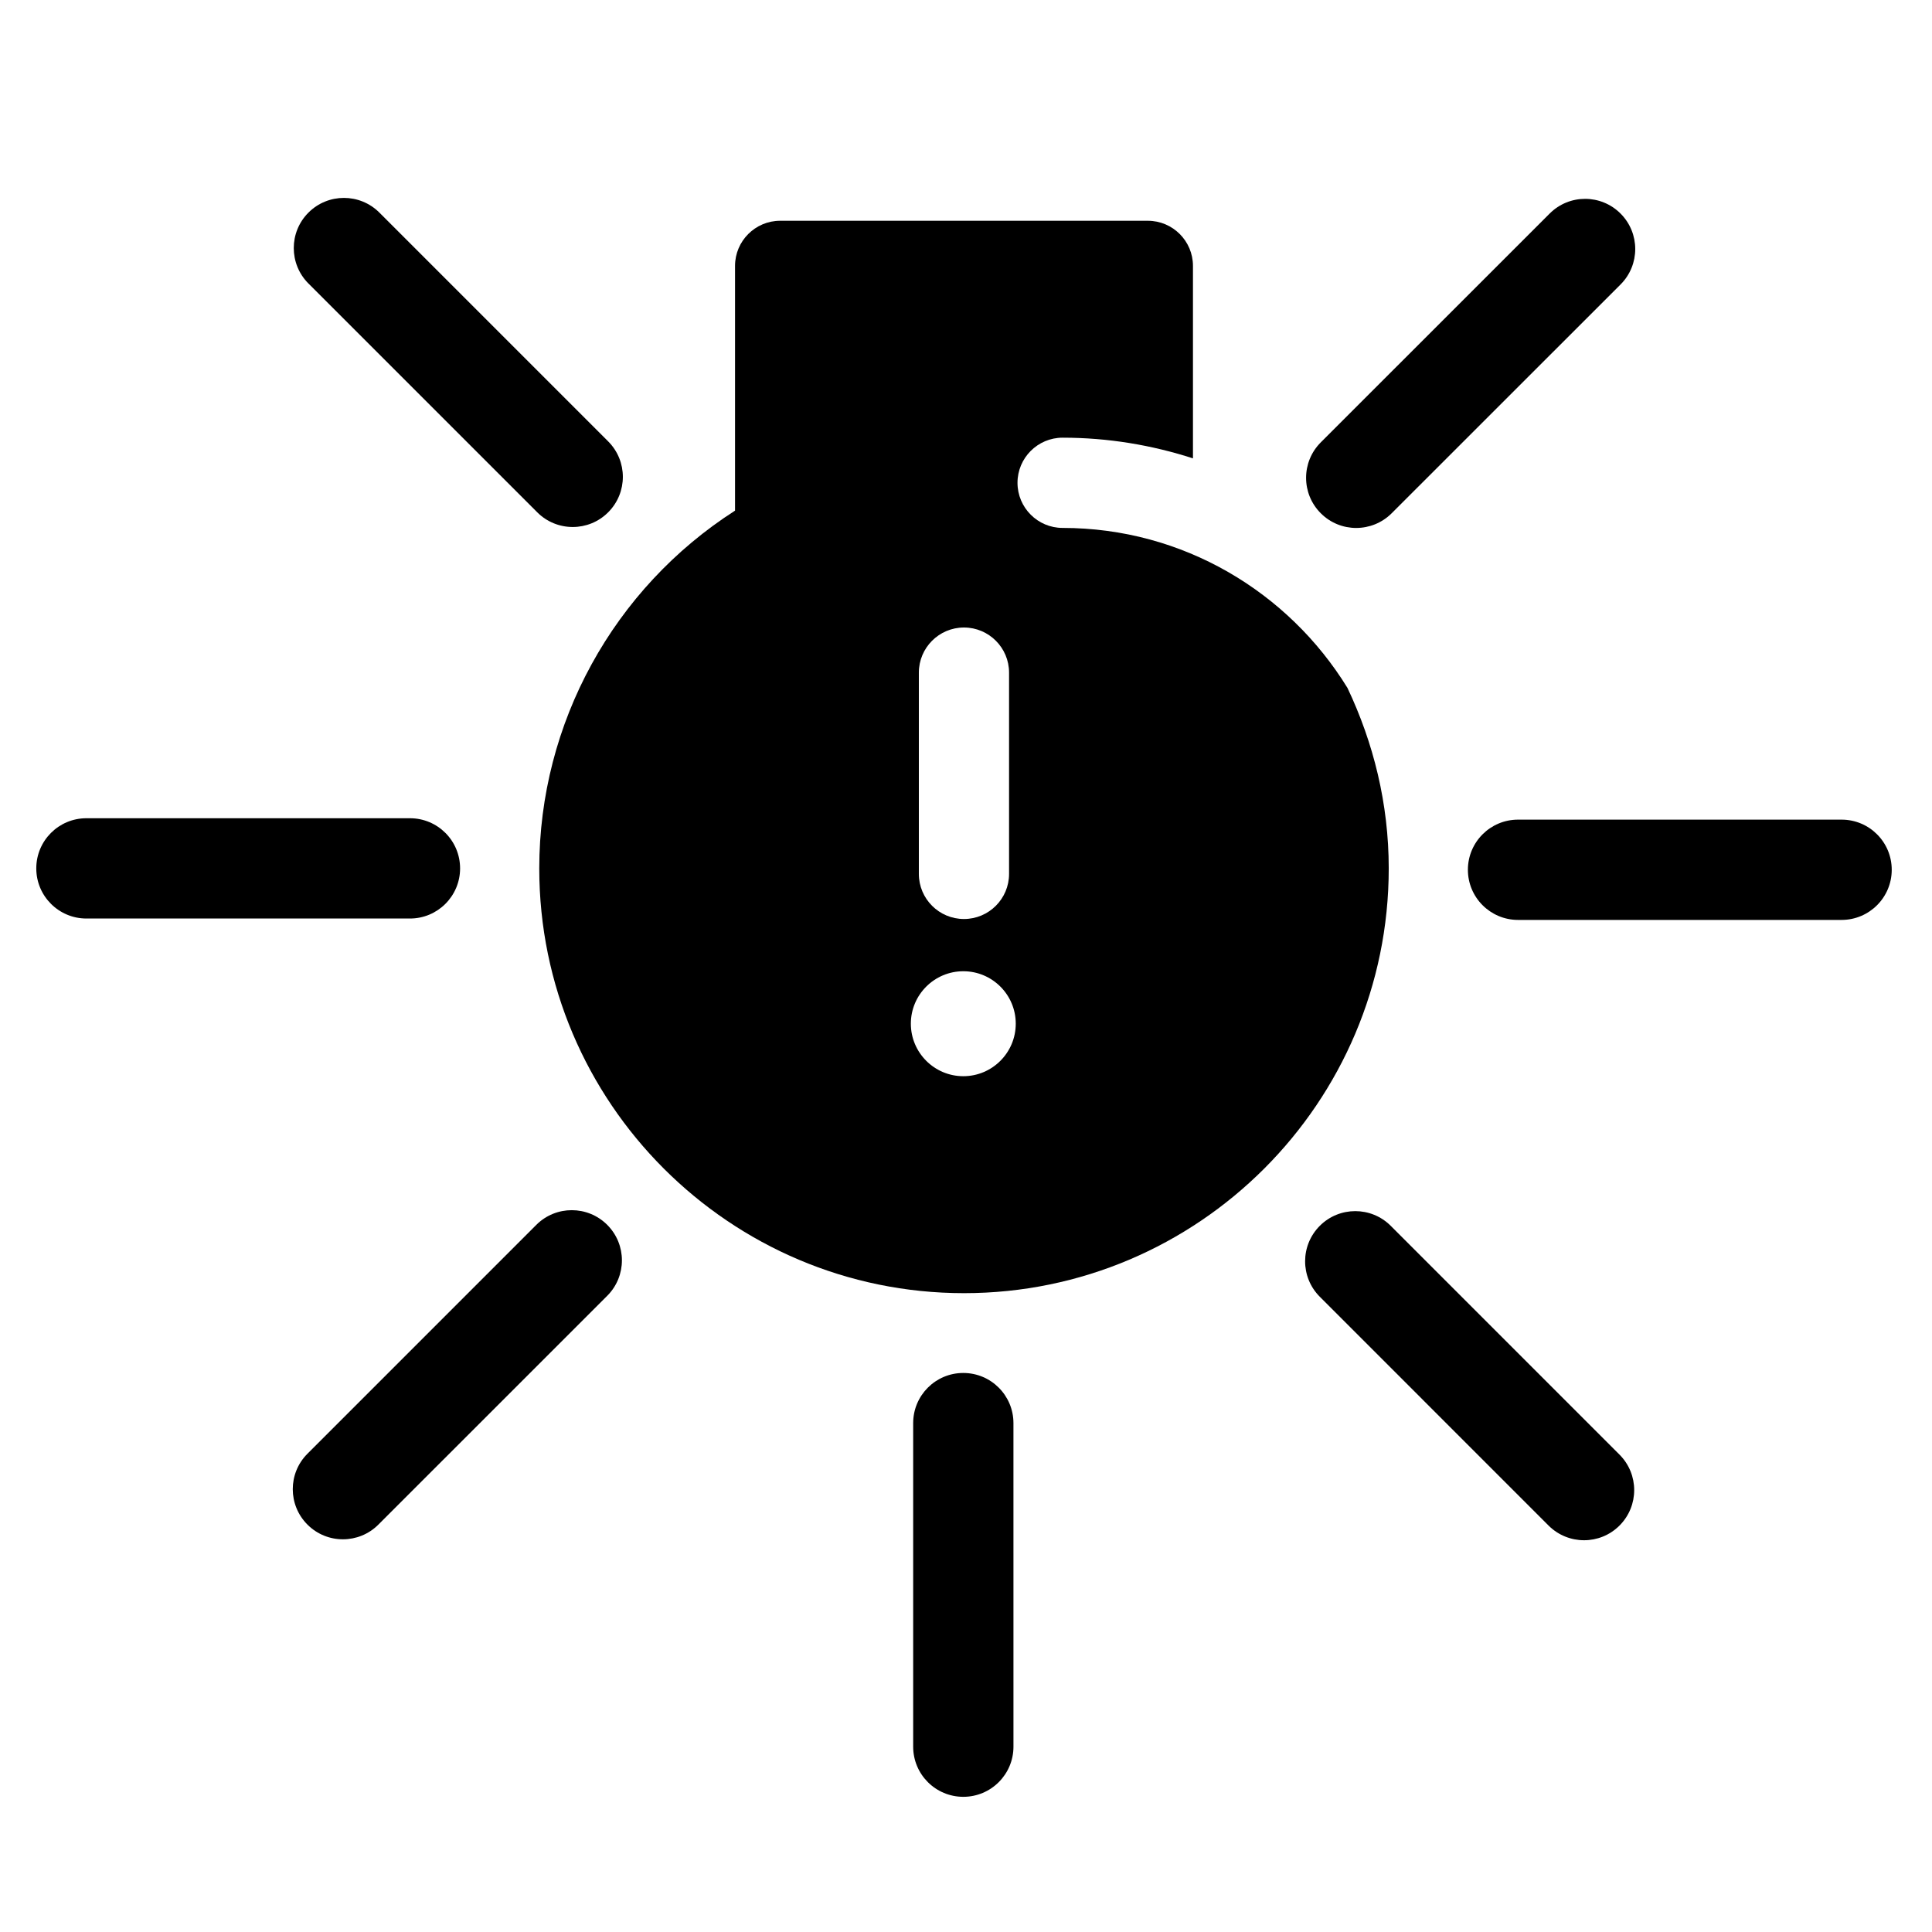
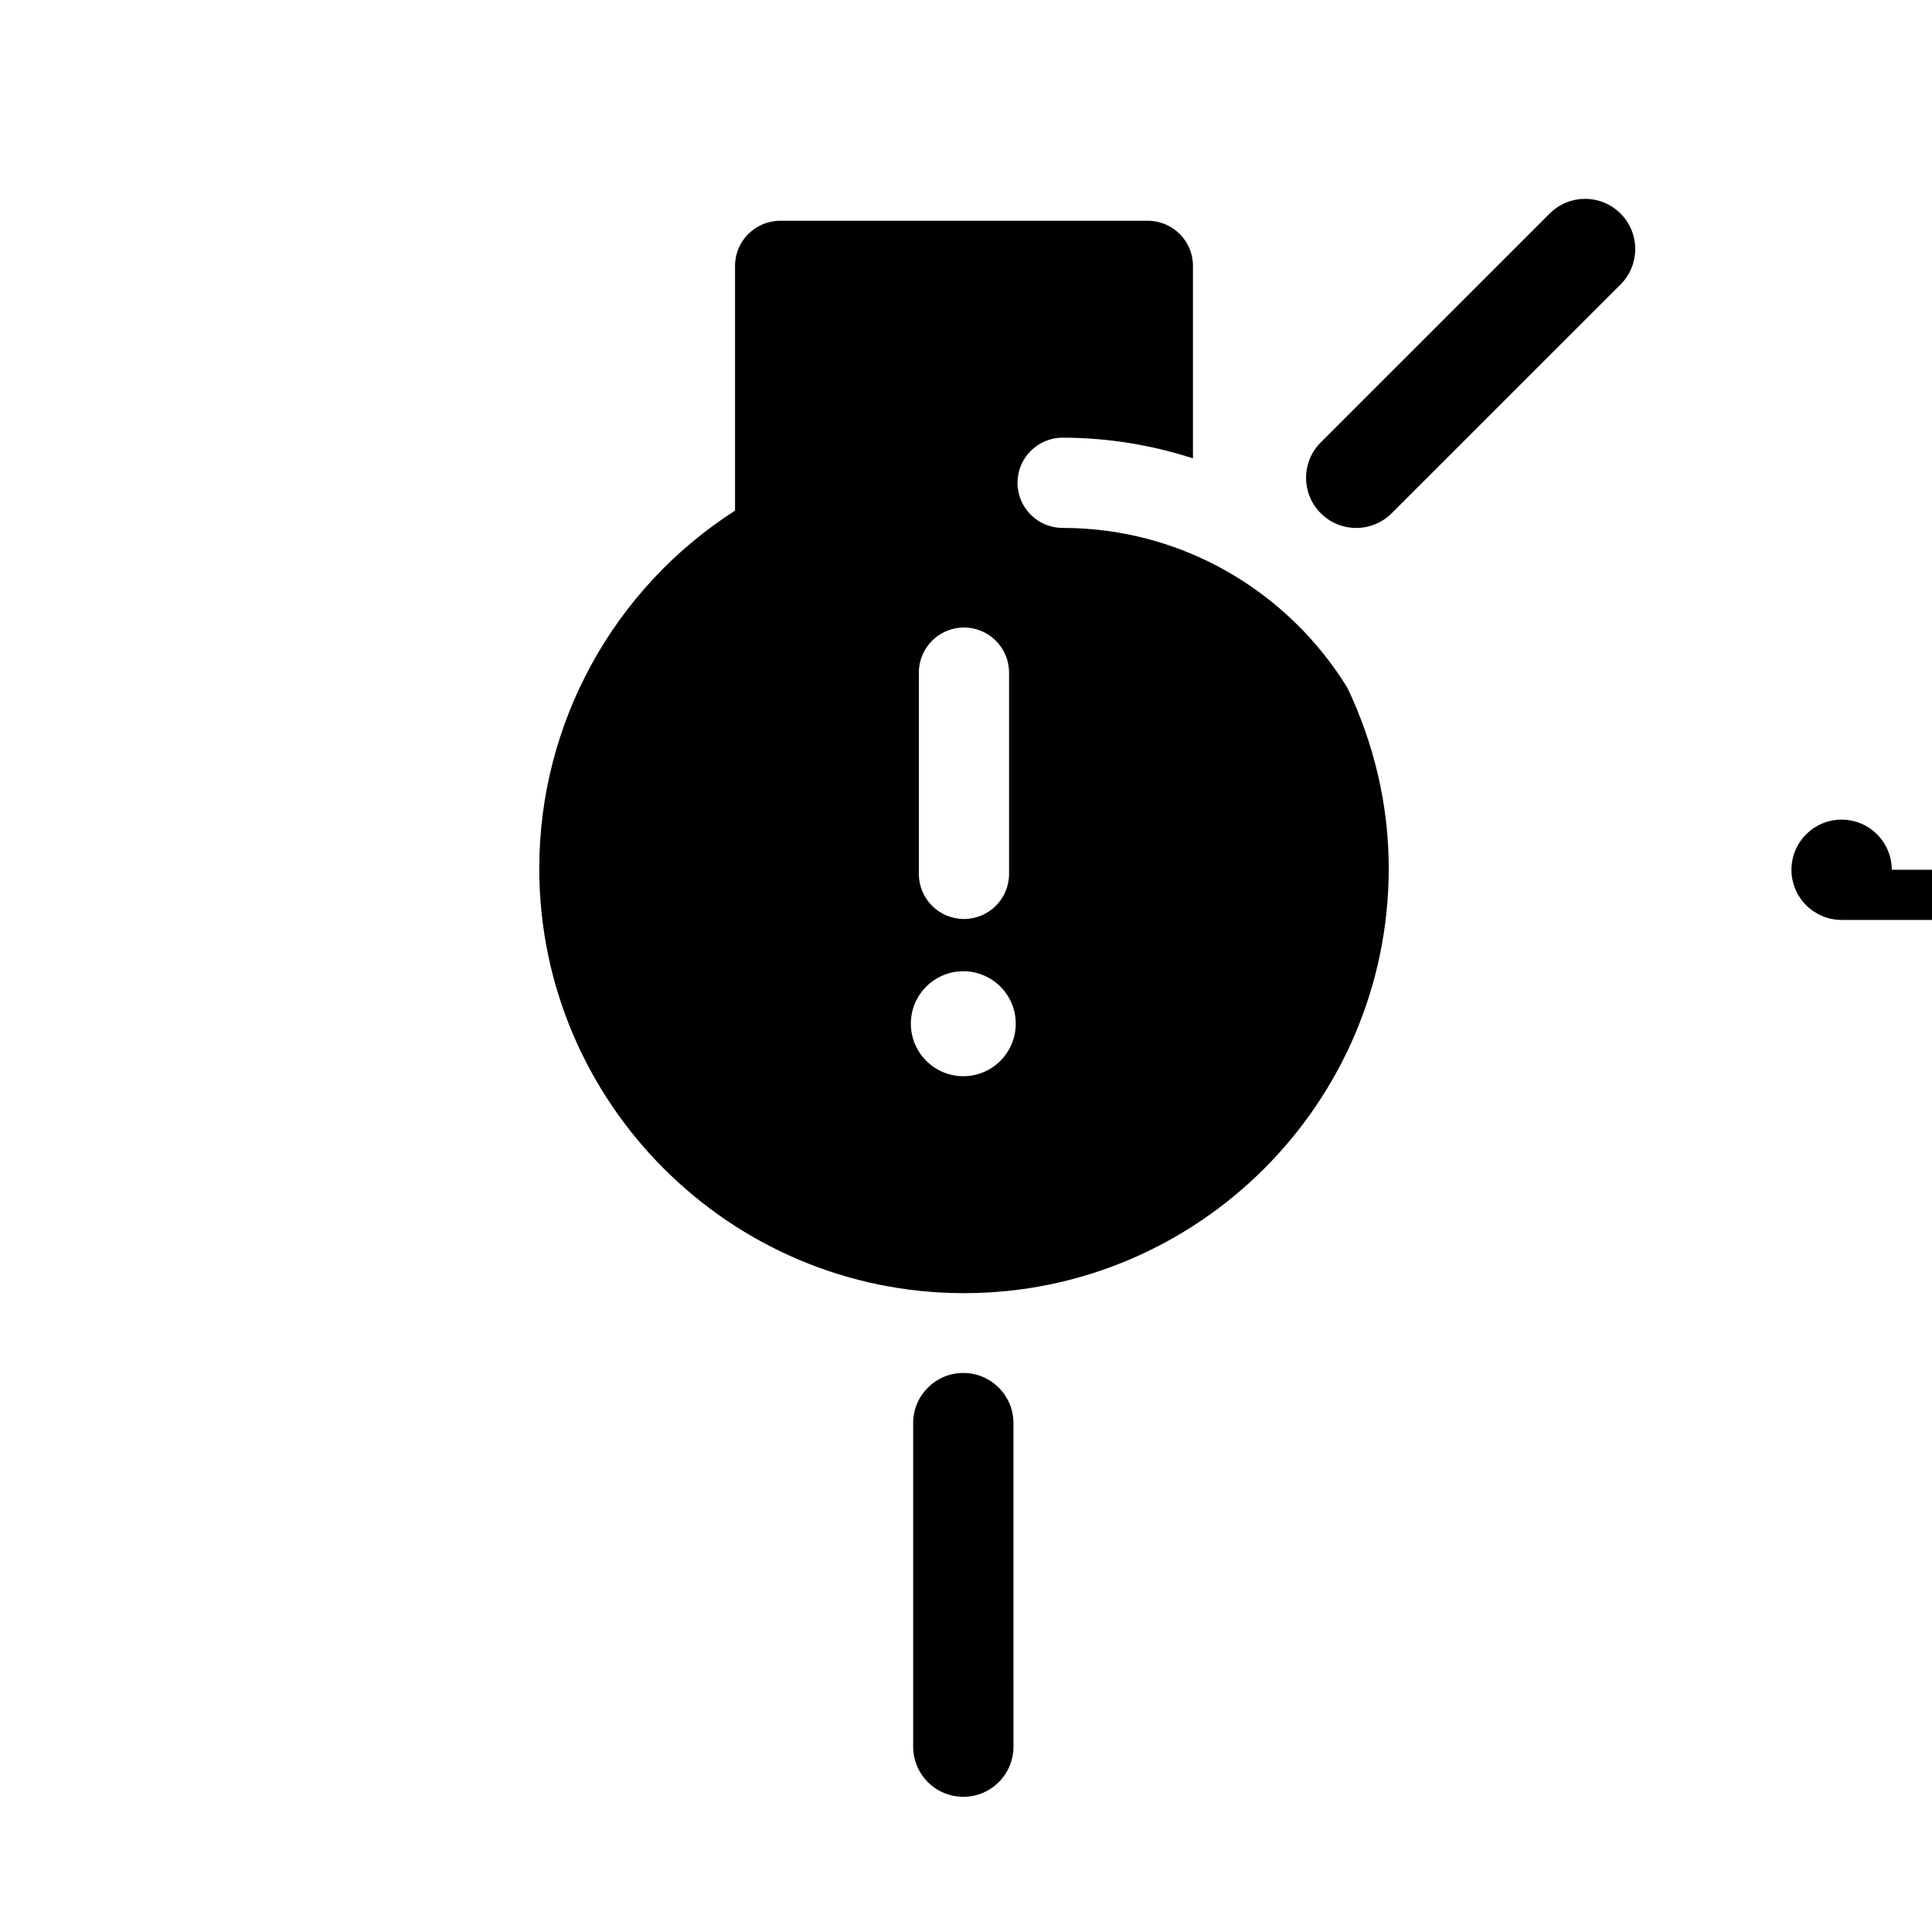
<svg xmlns="http://www.w3.org/2000/svg" fill="#000000" width="800px" height="800px" version="1.1" viewBox="144 144 512 512">
  <g>
-     <path d="m265.93 374.13c0-7.34-5.945-13.289-13.289-13.289h-85.738c-7.34 0-13.289 5.945-13.289 13.289 0 7.332 5.945 13.289 13.289 13.289h85.734c7.348 0.004 13.293-5.961 13.293-13.289z" />
-     <path d="m645.33 374.5c0-7.34-5.945-13.289-13.289-13.289h-85.746c-7.332 0-13.289 5.945-13.289 13.289 0 7.332 5.957 13.289 13.289 13.289h85.746c7.344-0.004 13.289-5.961 13.289-13.289z" />
-     <path d="m286.38 279.77c2.598 2.598 6 3.891 9.395 3.891 3.406 0 6.805-1.297 9.395-3.891 5.191-5.191 5.191-13.602 0-18.797l-60.629-60.633c-5.191-5.191-13.602-5.191-18.797 0-5.191 5.191-5.191 13.602 0 18.797z" />
-     <path d="m563.79 552.18c3.406 0 6.805-1.297 9.395-3.891 5.191-5.191 5.191-13.602 0-18.797l-60.629-60.637c-5.191-5.191-13.602-5.191-18.797 0-5.184 5.191-5.191 13.602 0 18.797l60.629 60.641c2.598 2.59 6.008 3.887 9.402 3.887z" />
-     <path d="m225.48 548.04c2.598 2.598 6 3.891 9.395 3.891 3.406 0 6.805-1.297 9.395-3.891l60.652-60.641c5.191-5.191 5.191-13.602 0-18.797-5.191-5.191-13.602-5.191-18.797 0l-60.645 60.648c-5.191 5.188-5.191 13.602 0 18.789z" />
+     <path d="m645.33 374.5c0-7.34-5.945-13.289-13.289-13.289c-7.332 0-13.289 5.945-13.289 13.289 0 7.332 5.957 13.289 13.289 13.289h85.746c7.344-0.004 13.289-5.961 13.289-13.289z" />
    <path d="m512.81 280.02 60.652-60.629c5.191-5.191 5.191-13.602 0-18.797-5.191-5.199-13.602-5.191-18.785 0l-60.652 60.633c-5.191 5.184-5.199 13.602-0.012 18.785 2.598 2.609 6 3.902 9.395 3.902 3.41-0.004 6.805-1.301 9.402-3.894z" />
    <path d="m386 521.14v85.746c0 7.34 5.945 13.289 13.289 13.289 7.332 0 13.289-5.945 13.289-13.289l-0.004-85.746c0-7.34-5.957-13.289-13.289-13.289-7.34-0.004-13.285 5.945-13.285 13.289z" />
    <path d="m425.6 259.99c12.059 0 23.656 1.961 34.547 5.481v-51.008c0-6.594-5.356-11.957-11.957-11.957h-97.441c-6.594 0-11.957 5.363-11.957 11.957v64.859c-32.172 20.621-51.883 56.316-51.883 94.809 0 62.066 50.496 112.57 112.57 112.57 62.066 0 112.55-50.496 112.55-112.57 0-17.152-4.043-33.297-10.945-47.84-15.613-25.379-43.566-42.387-75.488-42.387-6.594 0-11.949-5.363-11.949-11.957 0-6.59 5.359-11.957 11.953-11.957zm-38.094 62.262c0-6.594 5.356-11.957 11.957-11.957 6.594 0 11.949 5.363 11.949 11.957v53.344c0 6.594-5.356 11.949-11.949 11.949-6.606 0-11.957-5.356-11.957-11.949zm11.785 106.95c-7.668 0-13.906-6.238-13.906-13.918 0-7.668 6.238-13.895 13.906-13.895 7.668 0 13.895 6.227 13.895 13.895 0.004 7.68-6.227 13.918-13.895 13.918z" />
  </g>
</svg>